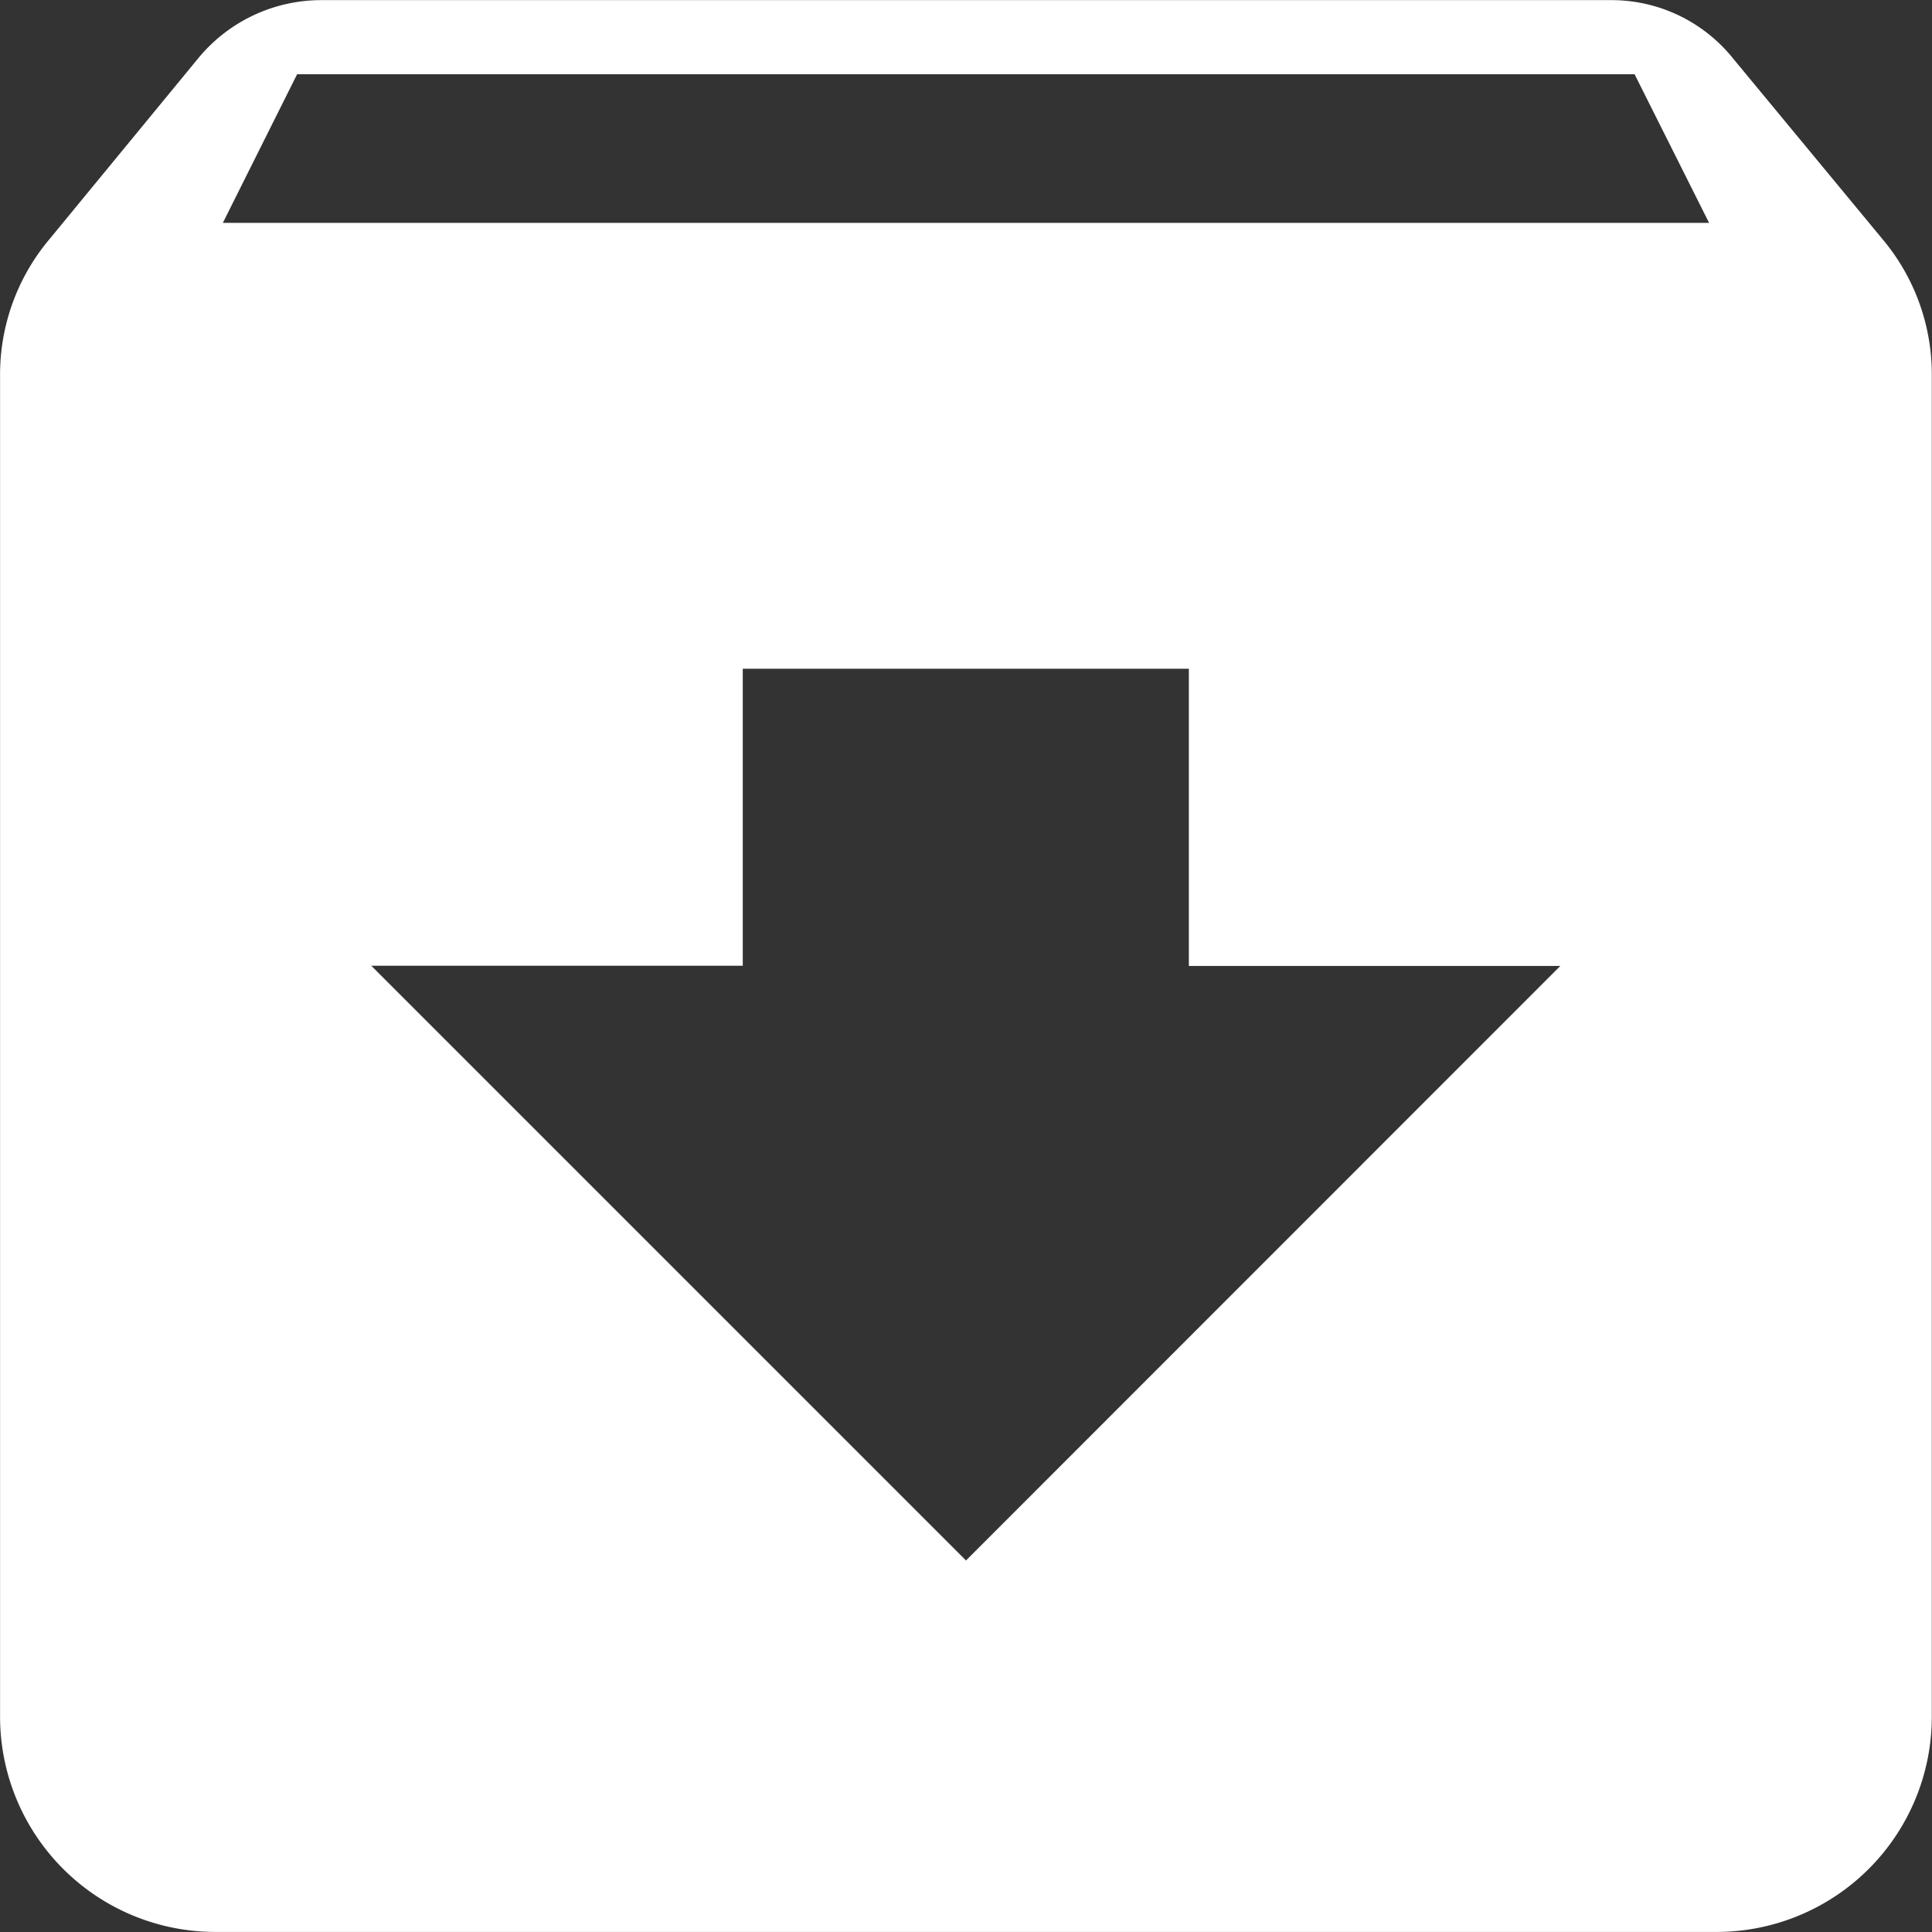
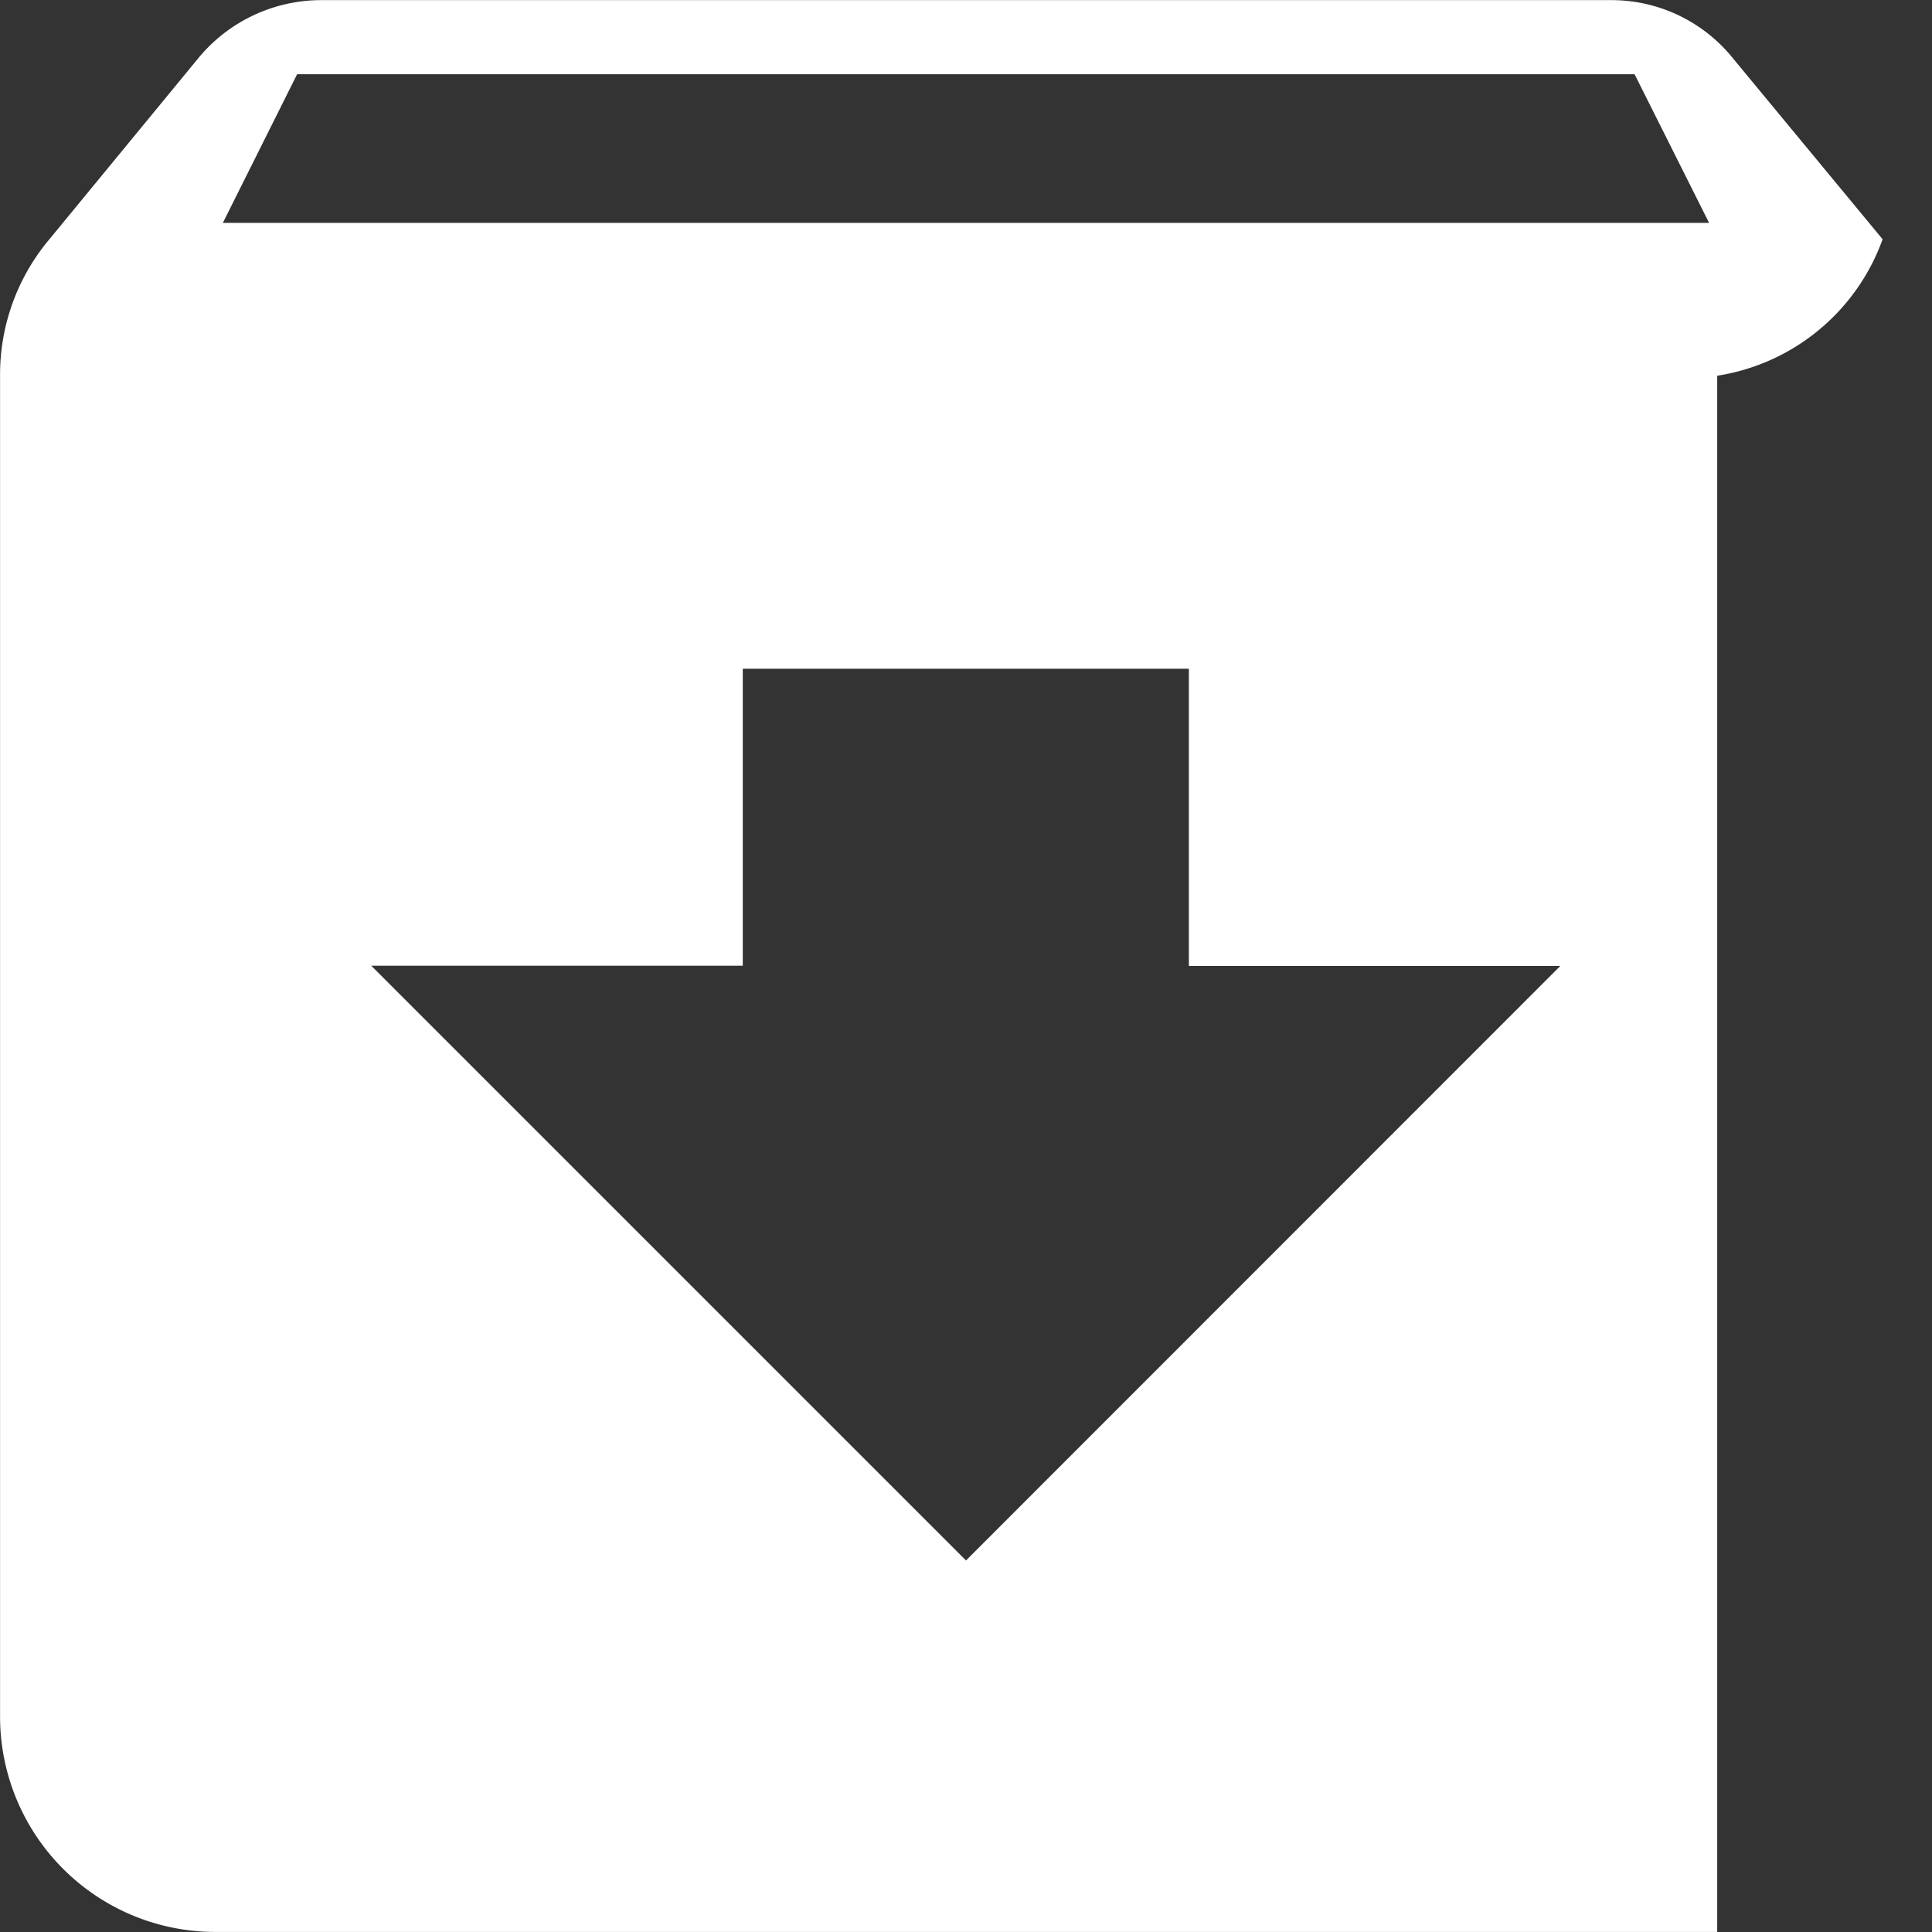
<svg xmlns="http://www.w3.org/2000/svg" width="30.862" height="30.862" viewBox="0 0 30.862 30.862">
  <rect x="0" y="0" width="30.862" height="30.862" fill="#333333" stroke="none" />
-   <path id="安装" d="M94.072,67.82l-2.383-2.881A2.491,2.491,0,0,0,89.718,64H69.142a2.546,2.546,0,0,0-1.988.943L64.788,67.82A3.357,3.357,0,0,0,64,70V91.429a3.44,3.44,0,0,0,3.43,3.43h24a3.439,3.439,0,0,0,3.428-3.43V70A3.357,3.357,0,0,0,94.072,67.82ZM79.43,88.925l-9.5-9.5h5.934V74.68H82.99v4.748h5.934ZM67.559,67.558l1.186-2.374H90.11L91.3,67.558Z" transform="translate(-63.999 -63.998)" fill="#fff" />
+   <path id="安装" d="M94.072,67.82l-2.383-2.881A2.491,2.491,0,0,0,89.718,64H69.142a2.546,2.546,0,0,0-1.988.943L64.788,67.82A3.357,3.357,0,0,0,64,70V91.429a3.44,3.44,0,0,0,3.43,3.43h24V70A3.357,3.357,0,0,0,94.072,67.82ZM79.43,88.925l-9.5-9.5h5.934V74.68H82.99v4.748h5.934ZM67.559,67.558l1.186-2.374H90.11L91.3,67.558Z" transform="translate(-63.999 -63.998)" fill="#fff" />
</svg>